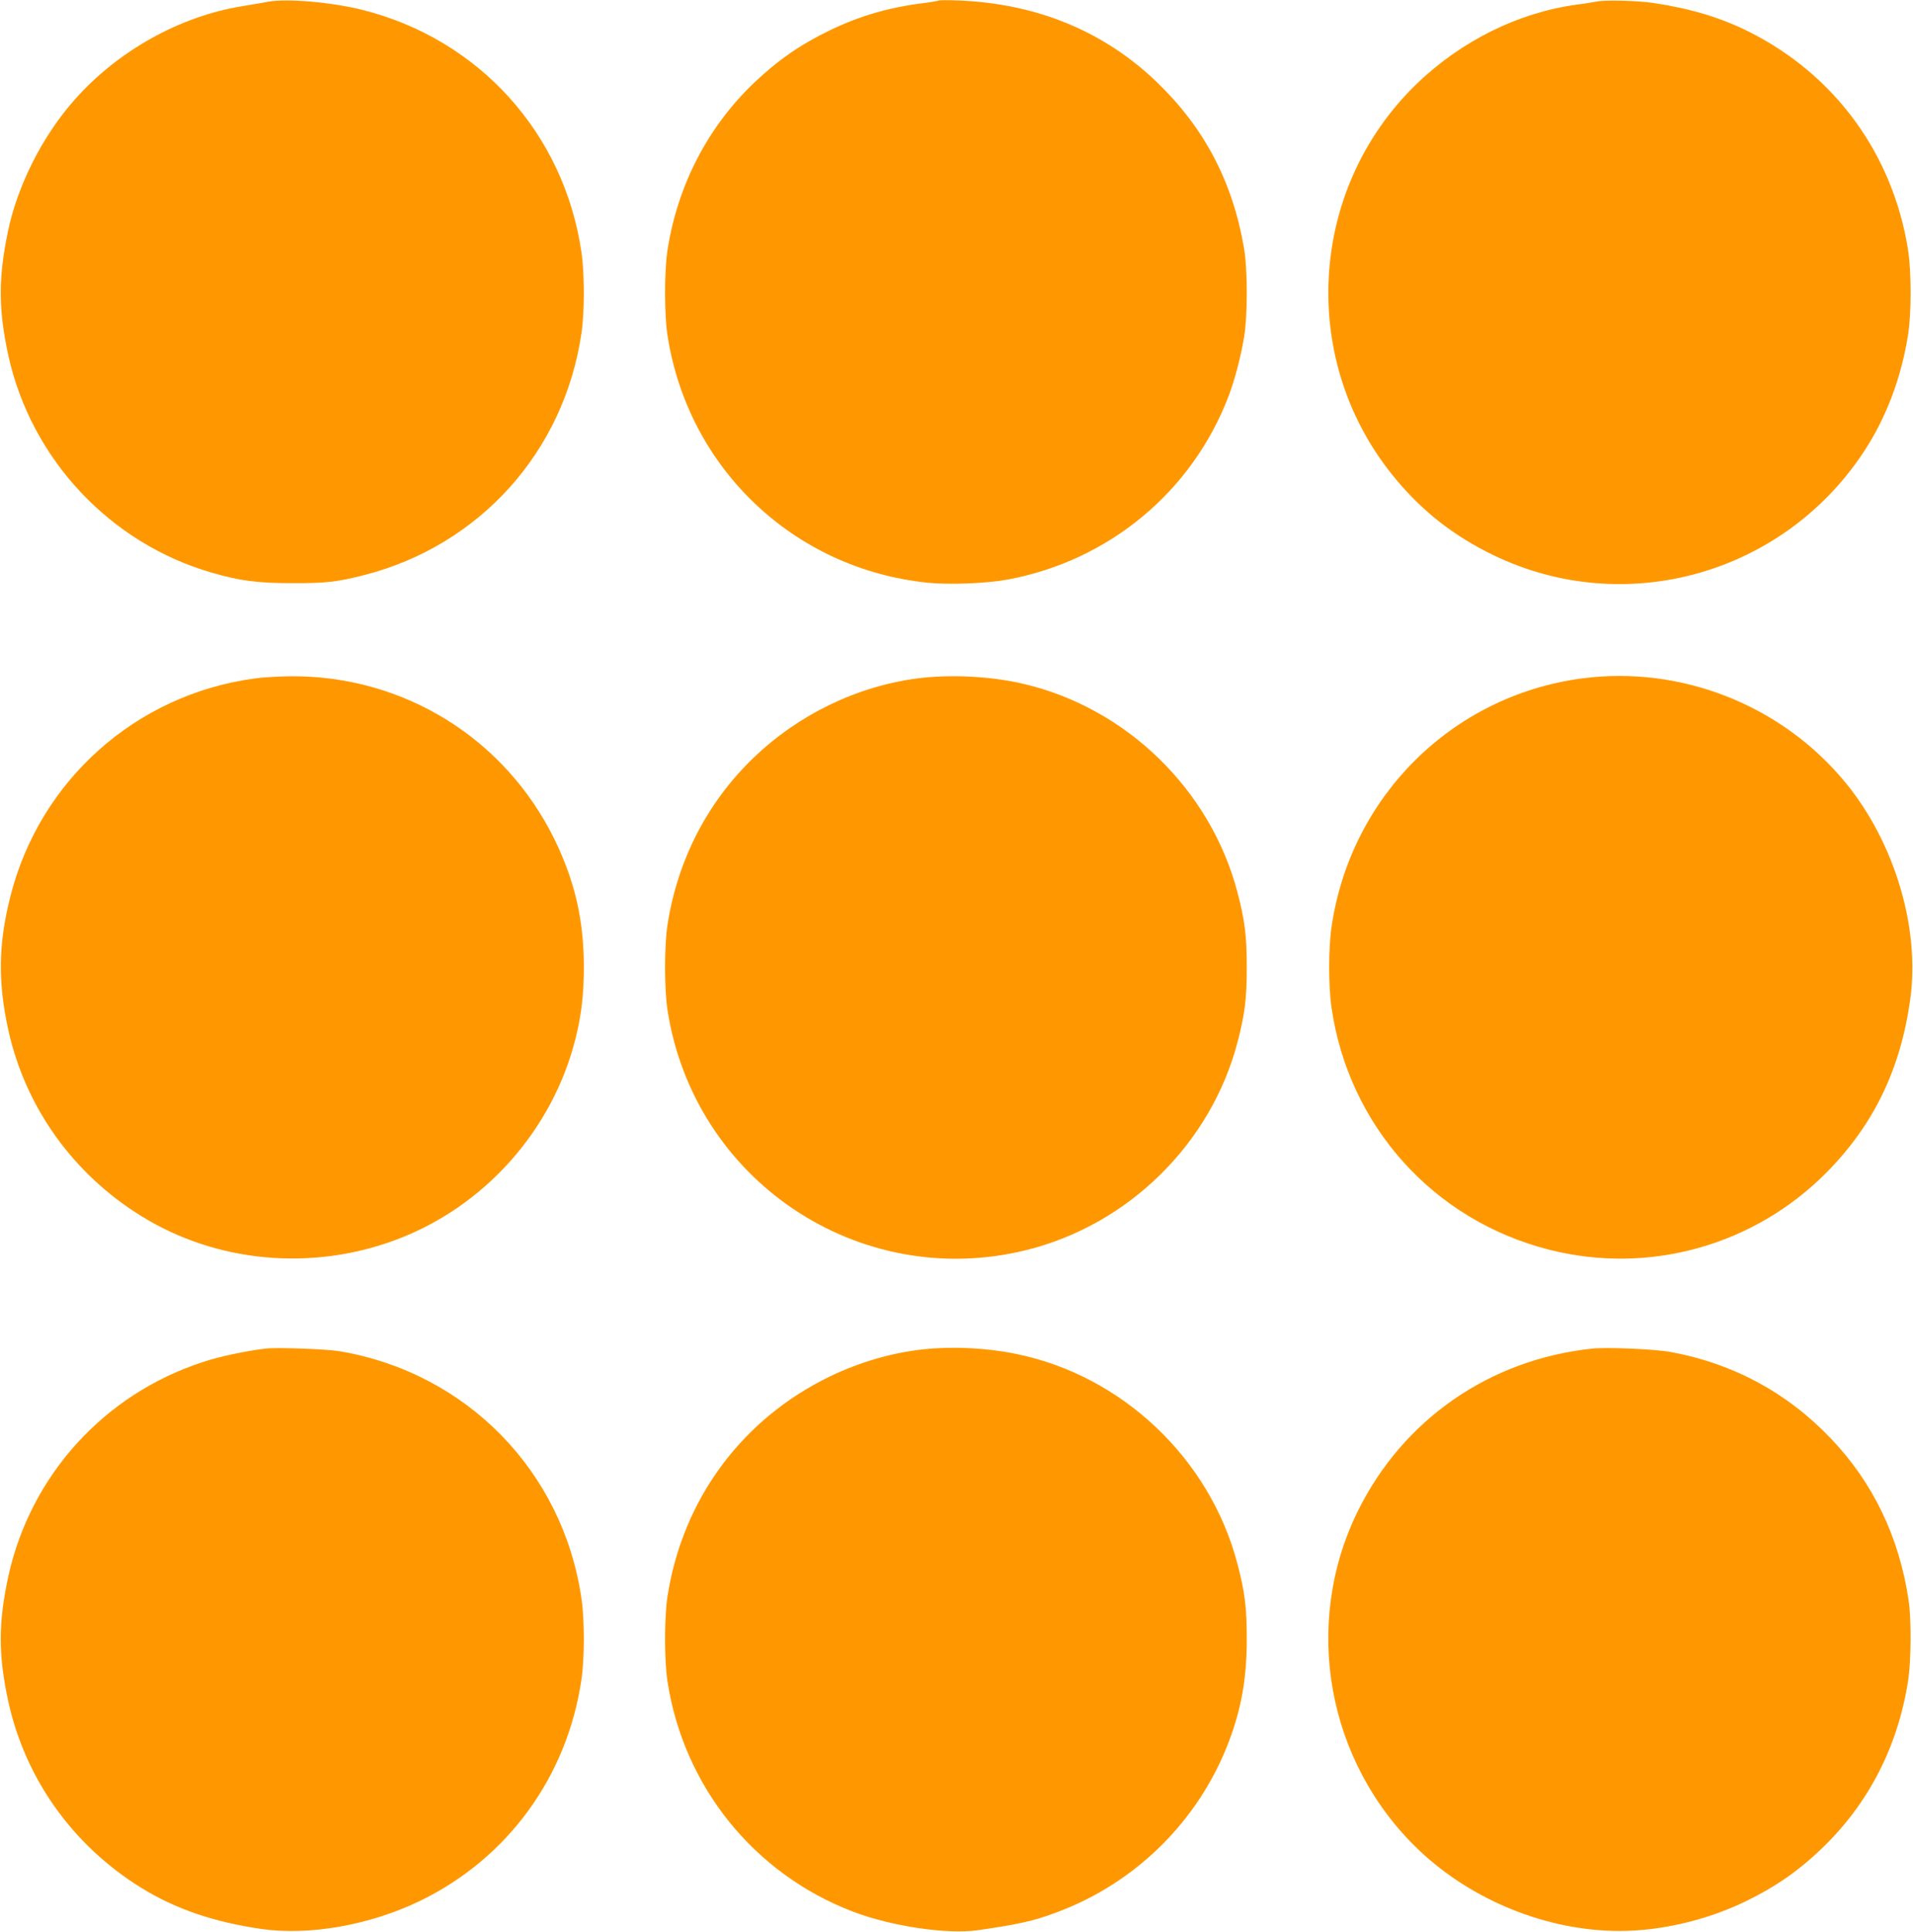
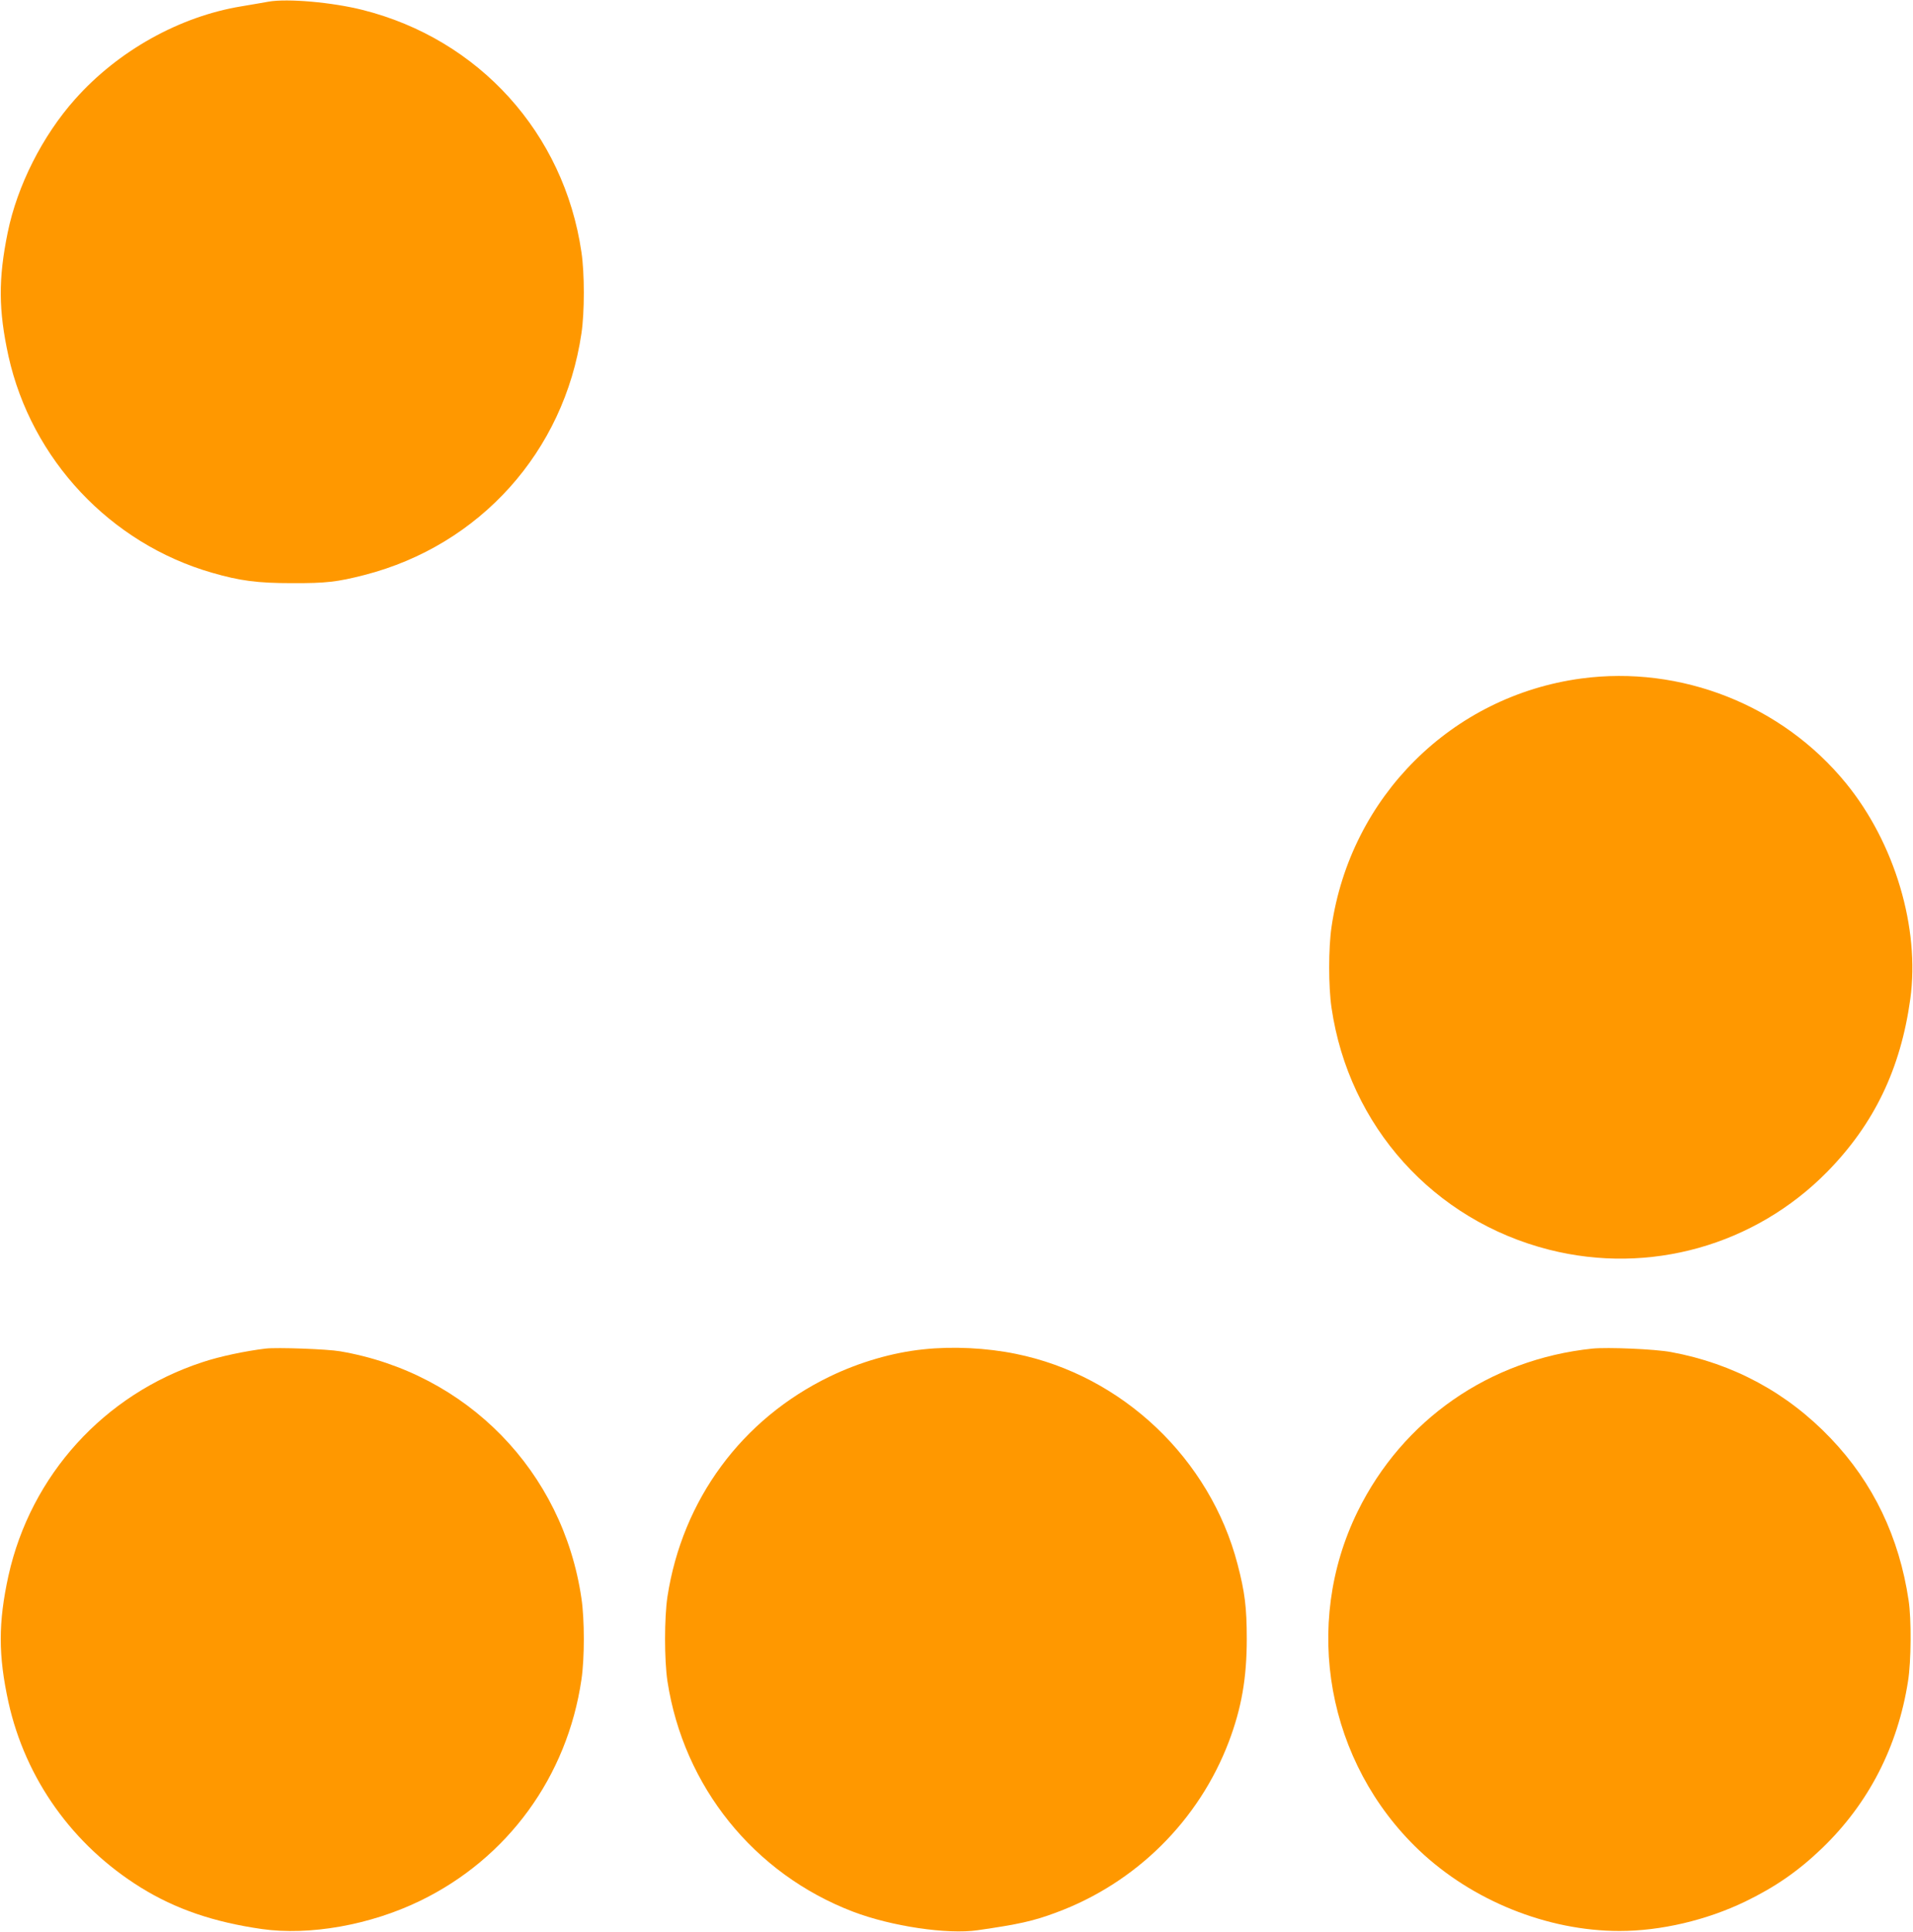
<svg xmlns="http://www.w3.org/2000/svg" version="1.0" width="1268pt" height="1280pt" viewBox="0 0 1268 1280" preserveAspectRatio="xMidYMid meet">
  <g transform="translate(0,1280) scale(0.1,-0.1)" fill="#ff9800" stroke="none">
    <path d="M1780 12789 c-30 -6 -111 -19 -180 -31 -409 -67 -817 -294 -1103 -616 -215 -241 -383 -573 -446 -883 -63 -308 -61 -515 5 -818 152 -685 675 -1242 1349 -1436 186 -54 303 -69 530 -69 227 -1 301 8 481 54 765 197 1323 818 1438 1601 21 139 21 399 0 538 -115 788 -679 1411 -1450 1605 -202 51 -498 77 -624 55z" />
-     <path d="M6220 12796 c-3 -2 -46 -10 -95 -16 -229 -28 -426 -85 -623 -180 -197 -95 -345 -198 -503 -348 -308 -293 -509 -682 -575 -1112 -21 -140 -21 -420 0 -560 135 -882 837 -1550 1724 -1641 141 -15 388 -5 527 20 675 124 1228 583 1470 1220 40 106 79 254 101 386 24 138 24 452 0 590 -75 438 -261 794 -573 1096 -352 341 -800 526 -1323 546 -69 3 -127 2 -130 -1z" />
-     <path d="M10585 12790 c-22 -4 -80 -14 -130 -20 -388 -52 -767 -239 -1064 -525 -724 -698 -786 -1847 -139 -2620 181 -218 390 -380 650 -505 869 -419 1915 -127 2451 685 149 226 249 490 294 775 23 143 23 419 0 565 -100 634 -486 1162 -1059 1447 -187 93 -389 153 -633 189 -104 15 -319 20 -370 9z" />
-     <path d="M1685 8304 c-785 -107 -1422 -675 -1616 -1443 -80 -316 -84 -567 -13 -890 113 -508 428 -949 879 -1228 497 -309 1130 -368 1690 -158 585 219 1036 724 1189 1330 40 159 56 297 56 475 0 312 -59 569 -193 845 -329 673 -1001 1089 -1750 1084 -78 -1 -187 -7 -242 -15z" />
-     <path d="M6082 8305 c-401 -52 -788 -239 -1086 -525 -308 -295 -506 -681 -572 -1110 -21 -140 -21 -420 0 -560 173 -1131 1269 -1866 2376 -1594 679 167 1227 706 1403 1379 48 184 61 285 61 495 0 210 -13 311 -61 495 -178 681 -735 1224 -1420 1384 -215 50 -481 64 -701 36z" />
    <path d="M10480 8304 c-857 -116 -1528 -783 -1654 -1645 -21 -139 -21 -399 0 -538 115 -784 677 -1408 1443 -1602 663 -168 1362 28 1843 517 310 316 486 681 550 1144 65 471 -103 1034 -426 1430 -423 518 -1094 783 -1756 694z" />
    <path d="M1760 3864 c-133 -16 -305 -52 -418 -90 -652 -213 -1138 -749 -1286 -1415 -68 -311 -68 -527 0 -838 113 -509 426 -948 877 -1228 231 -143 483 -229 802 -275 316 -45 719 26 1050 187 580 281 975 823 1069 1466 21 139 21 399 0 538 -123 842 -759 1493 -1599 1637 -86 15 -420 27 -495 18z" />
    <path d="M6120 3859 c-204 -21 -423 -85 -618 -179 -585 -282 -979 -817 -1078 -1460 -21 -140 -21 -420 0 -560 107 -697 573 -1276 1230 -1527 254 -97 625 -152 826 -123 271 39 371 61 520 117 528 195 946 609 1145 1132 84 222 119 421 119 681 0 210 -13 311 -61 495 -182 699 -764 1251 -1469 1394 -195 40 -421 51 -614 30z" />
    <path d="M10555 3864 c-681 -71 -1257 -471 -1556 -1079 -369 -752 -203 -1665 407 -2245 352 -334 850 -535 1329 -535 273 0 576 71 833 195 200 97 352 202 511 355 307 296 500 671 568 1105 21 130 23 410 4 535 -62 419 -235 780 -516 1074 -288 302 -646 496 -1059 572 -108 20 -419 33 -521 23z" />
  </g>
</svg>